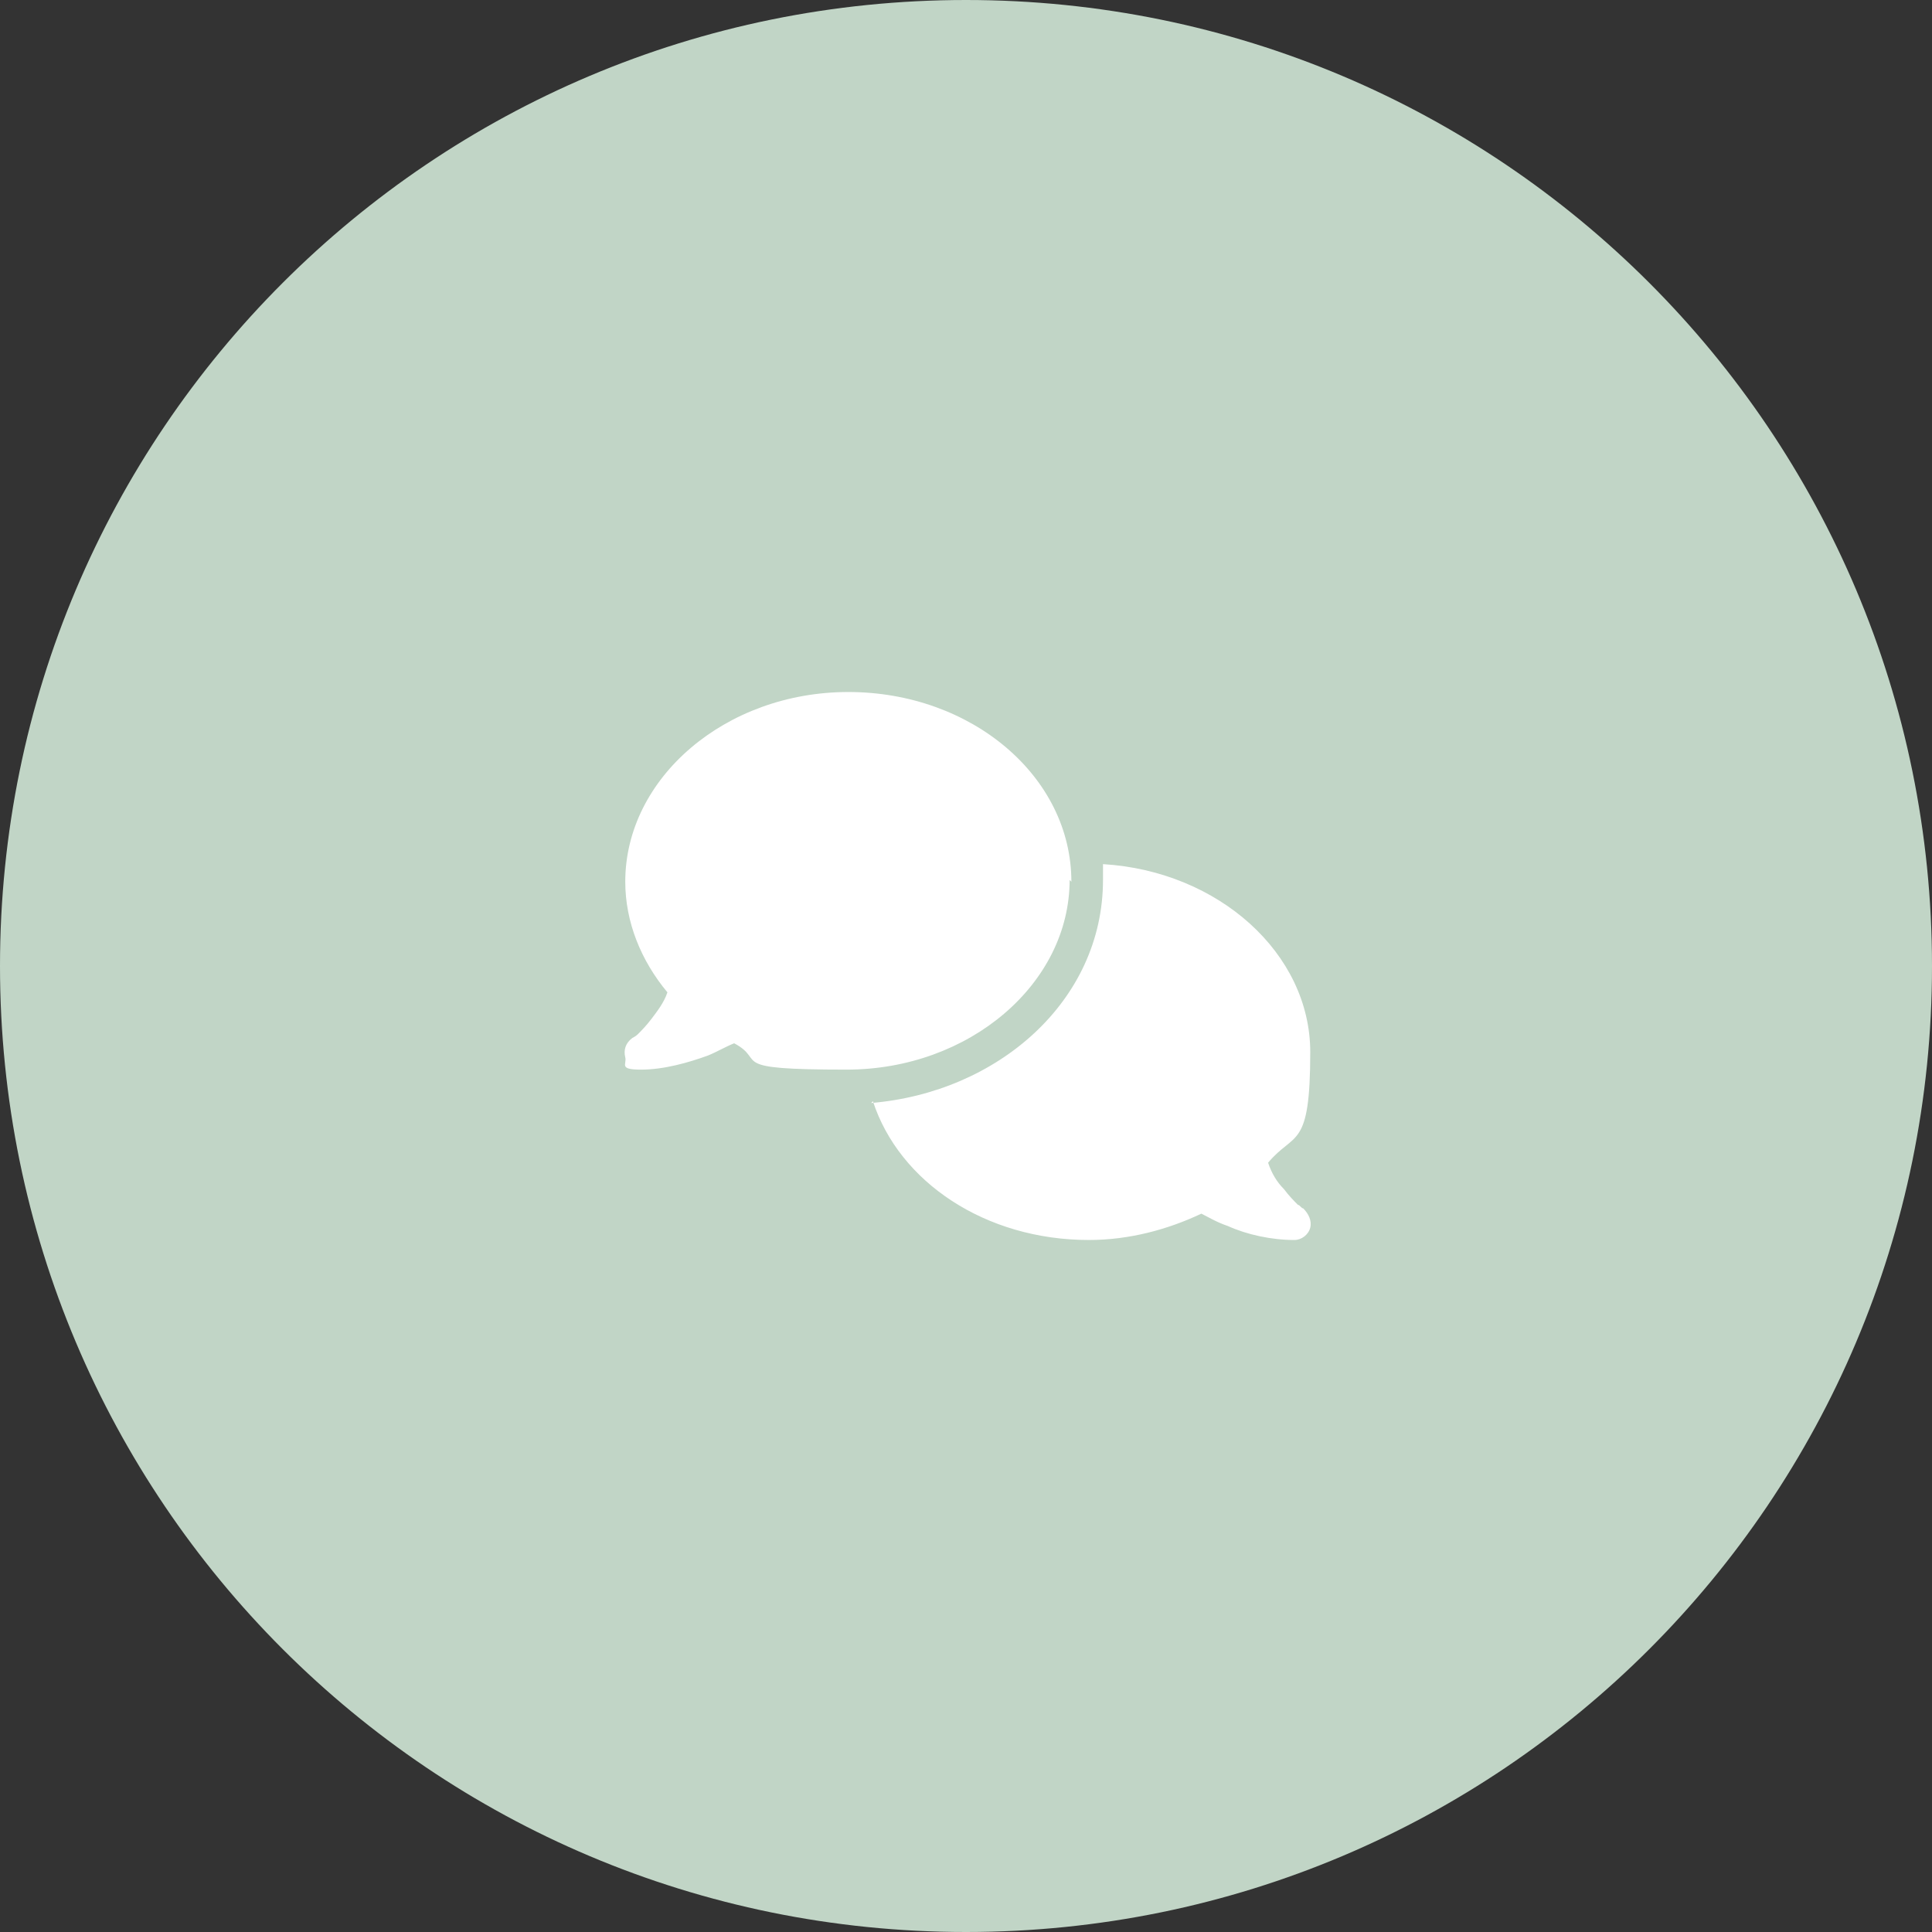
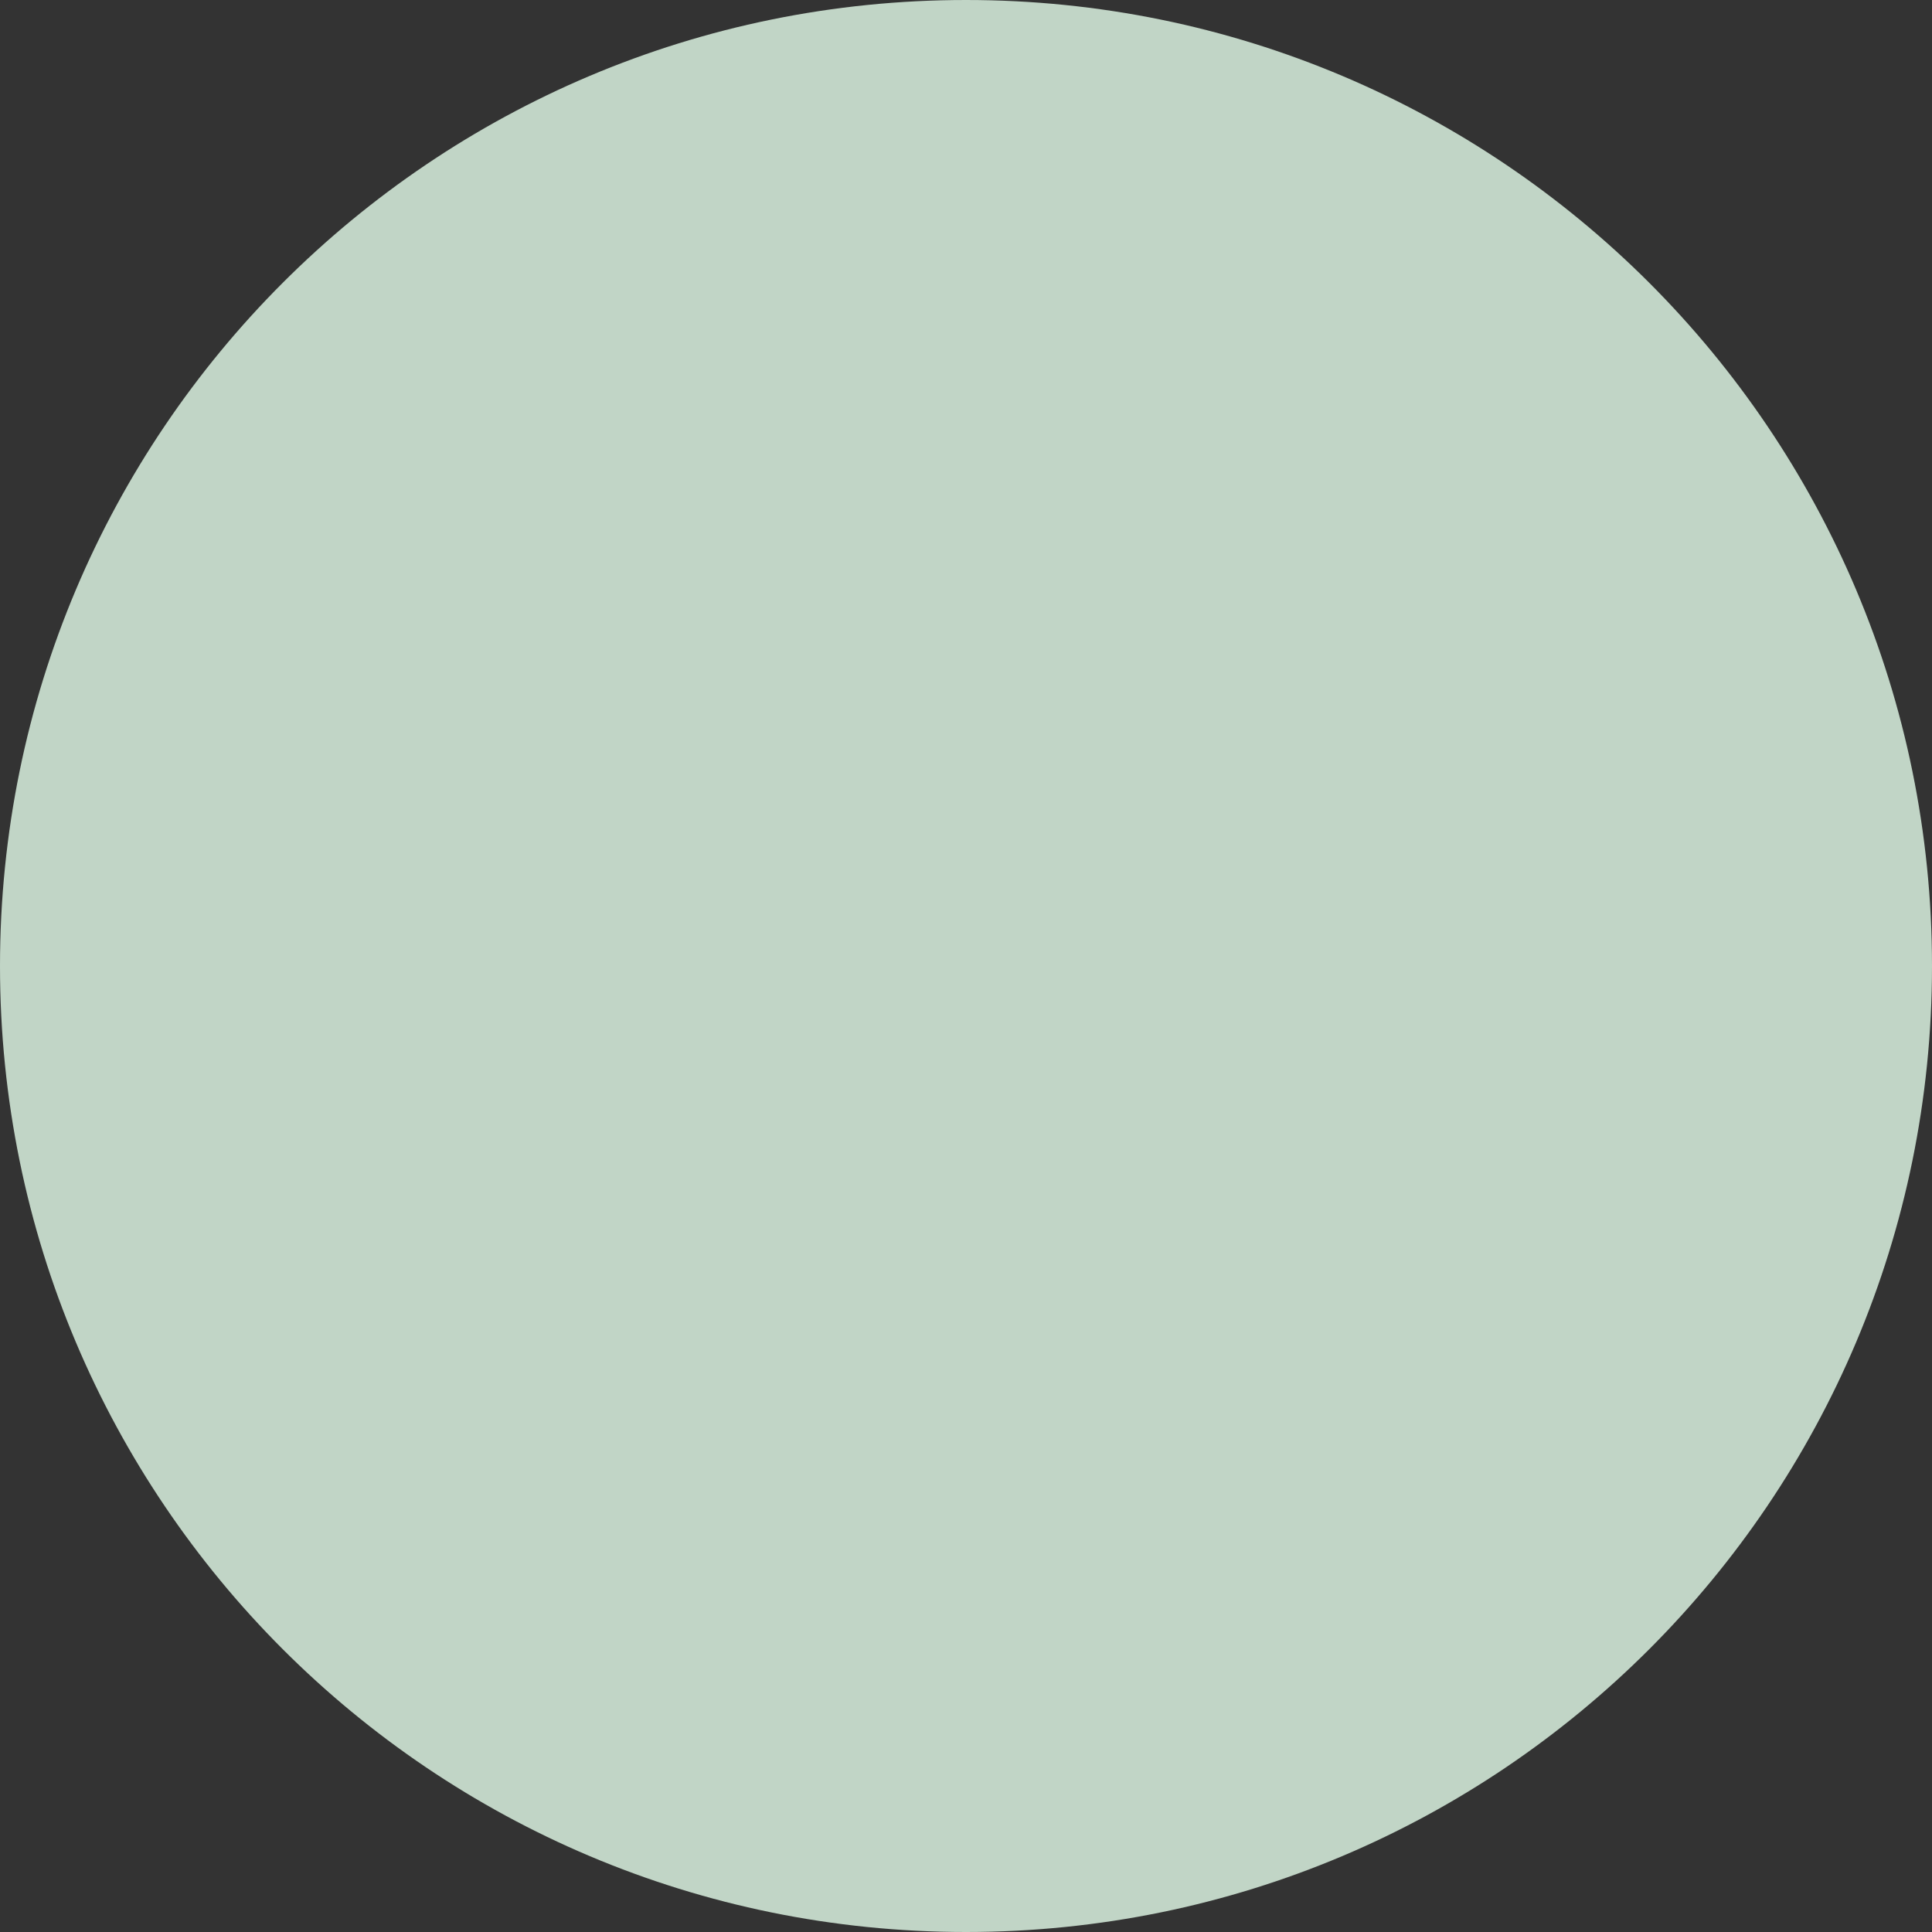
<svg xmlns="http://www.w3.org/2000/svg" id="Livello_1" version="1.1" viewBox="0 0 110 110">
  <rect x="0" y="0" width="110" height="110" fill="#333333" stroke="none" />
  <defs>
    <style>
      .st0 {
        fill: #c1d5c6;
      }

      .st1 {
        fill: #fff;
      }
    </style>
  </defs>
  <g id="Raggruppa_130973">
-     <path id="Rettangolo_41382" class="st0" d="M55,0h0c30.4,0,55,24.6,55,55h0c0,30.4-24.6,55-55,55h0C24.6,110,0,85.4,0,55h0C0,24.6,24.6,0,55,0Z" />
+     <path id="Rettangolo_41382" class="st0" d="M55,0h0c30.4,0,55,24.6,55,55h0c0,30.4-24.6,55-55,55C24.6,110,0,85.4,0,55h0C0,24.6,24.6,0,55,0Z" />
  </g>
-   <path class="st1" d="M60.9,50.1c0,5.9-5.7,10.8-12.7,10.8s-4.5-.5-6.4-1.5c-.5.2-1,.5-1.5.7-1.1.4-2.5.8-3.8.8s-.8-.3-.9-.7,0-.8.4-1.1h0s0,0,0,0c0,0,.2-.1.3-.2.2-.2.5-.5.8-.9.3-.4.7-.9.9-1.5-1.5-1.8-2.4-4-2.4-6.3,0-5.9,5.7-10.8,12.7-10.8s12.7,4.8,12.7,10.8ZM49.6,62.8c7.2-.6,13.2-5.8,13.2-12.7s0-.6,0-.9c6.6.4,11.8,5.1,11.8,10.7s-.9,4.5-2.4,6.3c.2.6.5,1.1.9,1.5.3.4.6.7.8.9.1,0,.2.2.3.2,0,0,0,0,0,0h0c.3.3.5.7.4,1.1-.1.4-.5.7-.9.7-1.3,0-2.7-.3-3.8-.8-.6-.2-1.1-.5-1.5-.7-1.9.9-4.1,1.5-6.4,1.5-5.9,0-10.8-3.3-12.3-7.9Z" />
</svg>